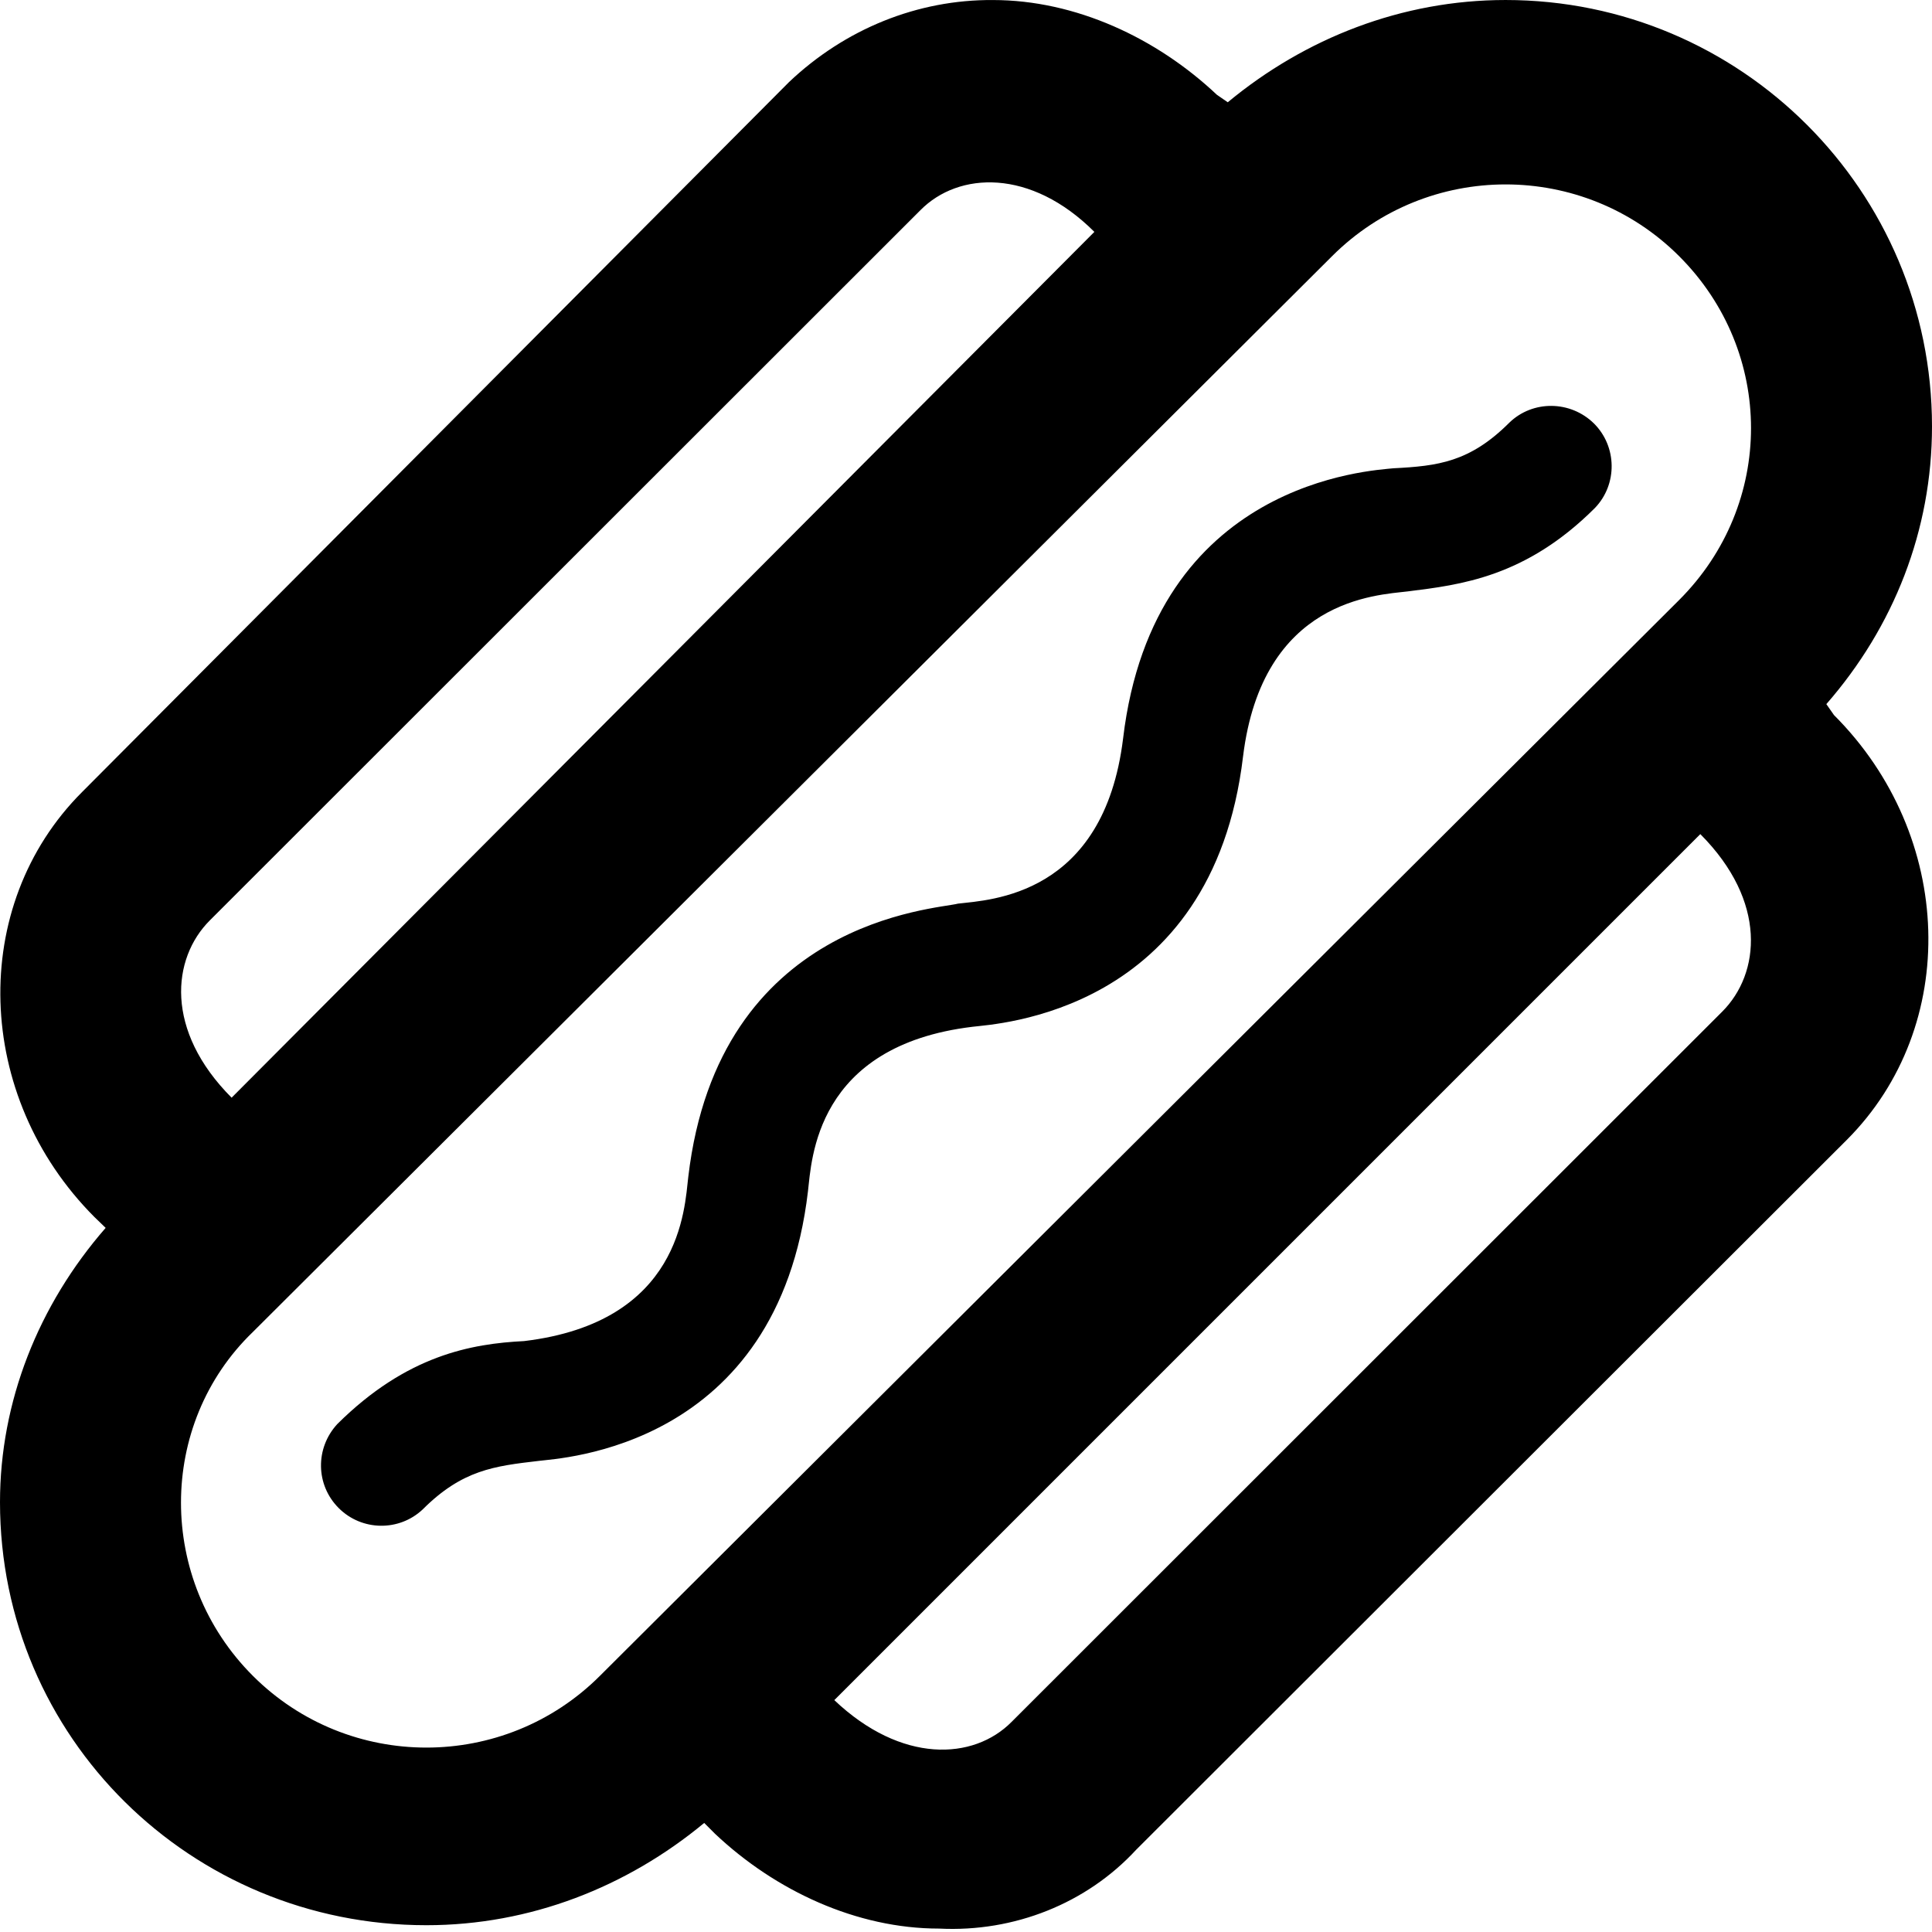
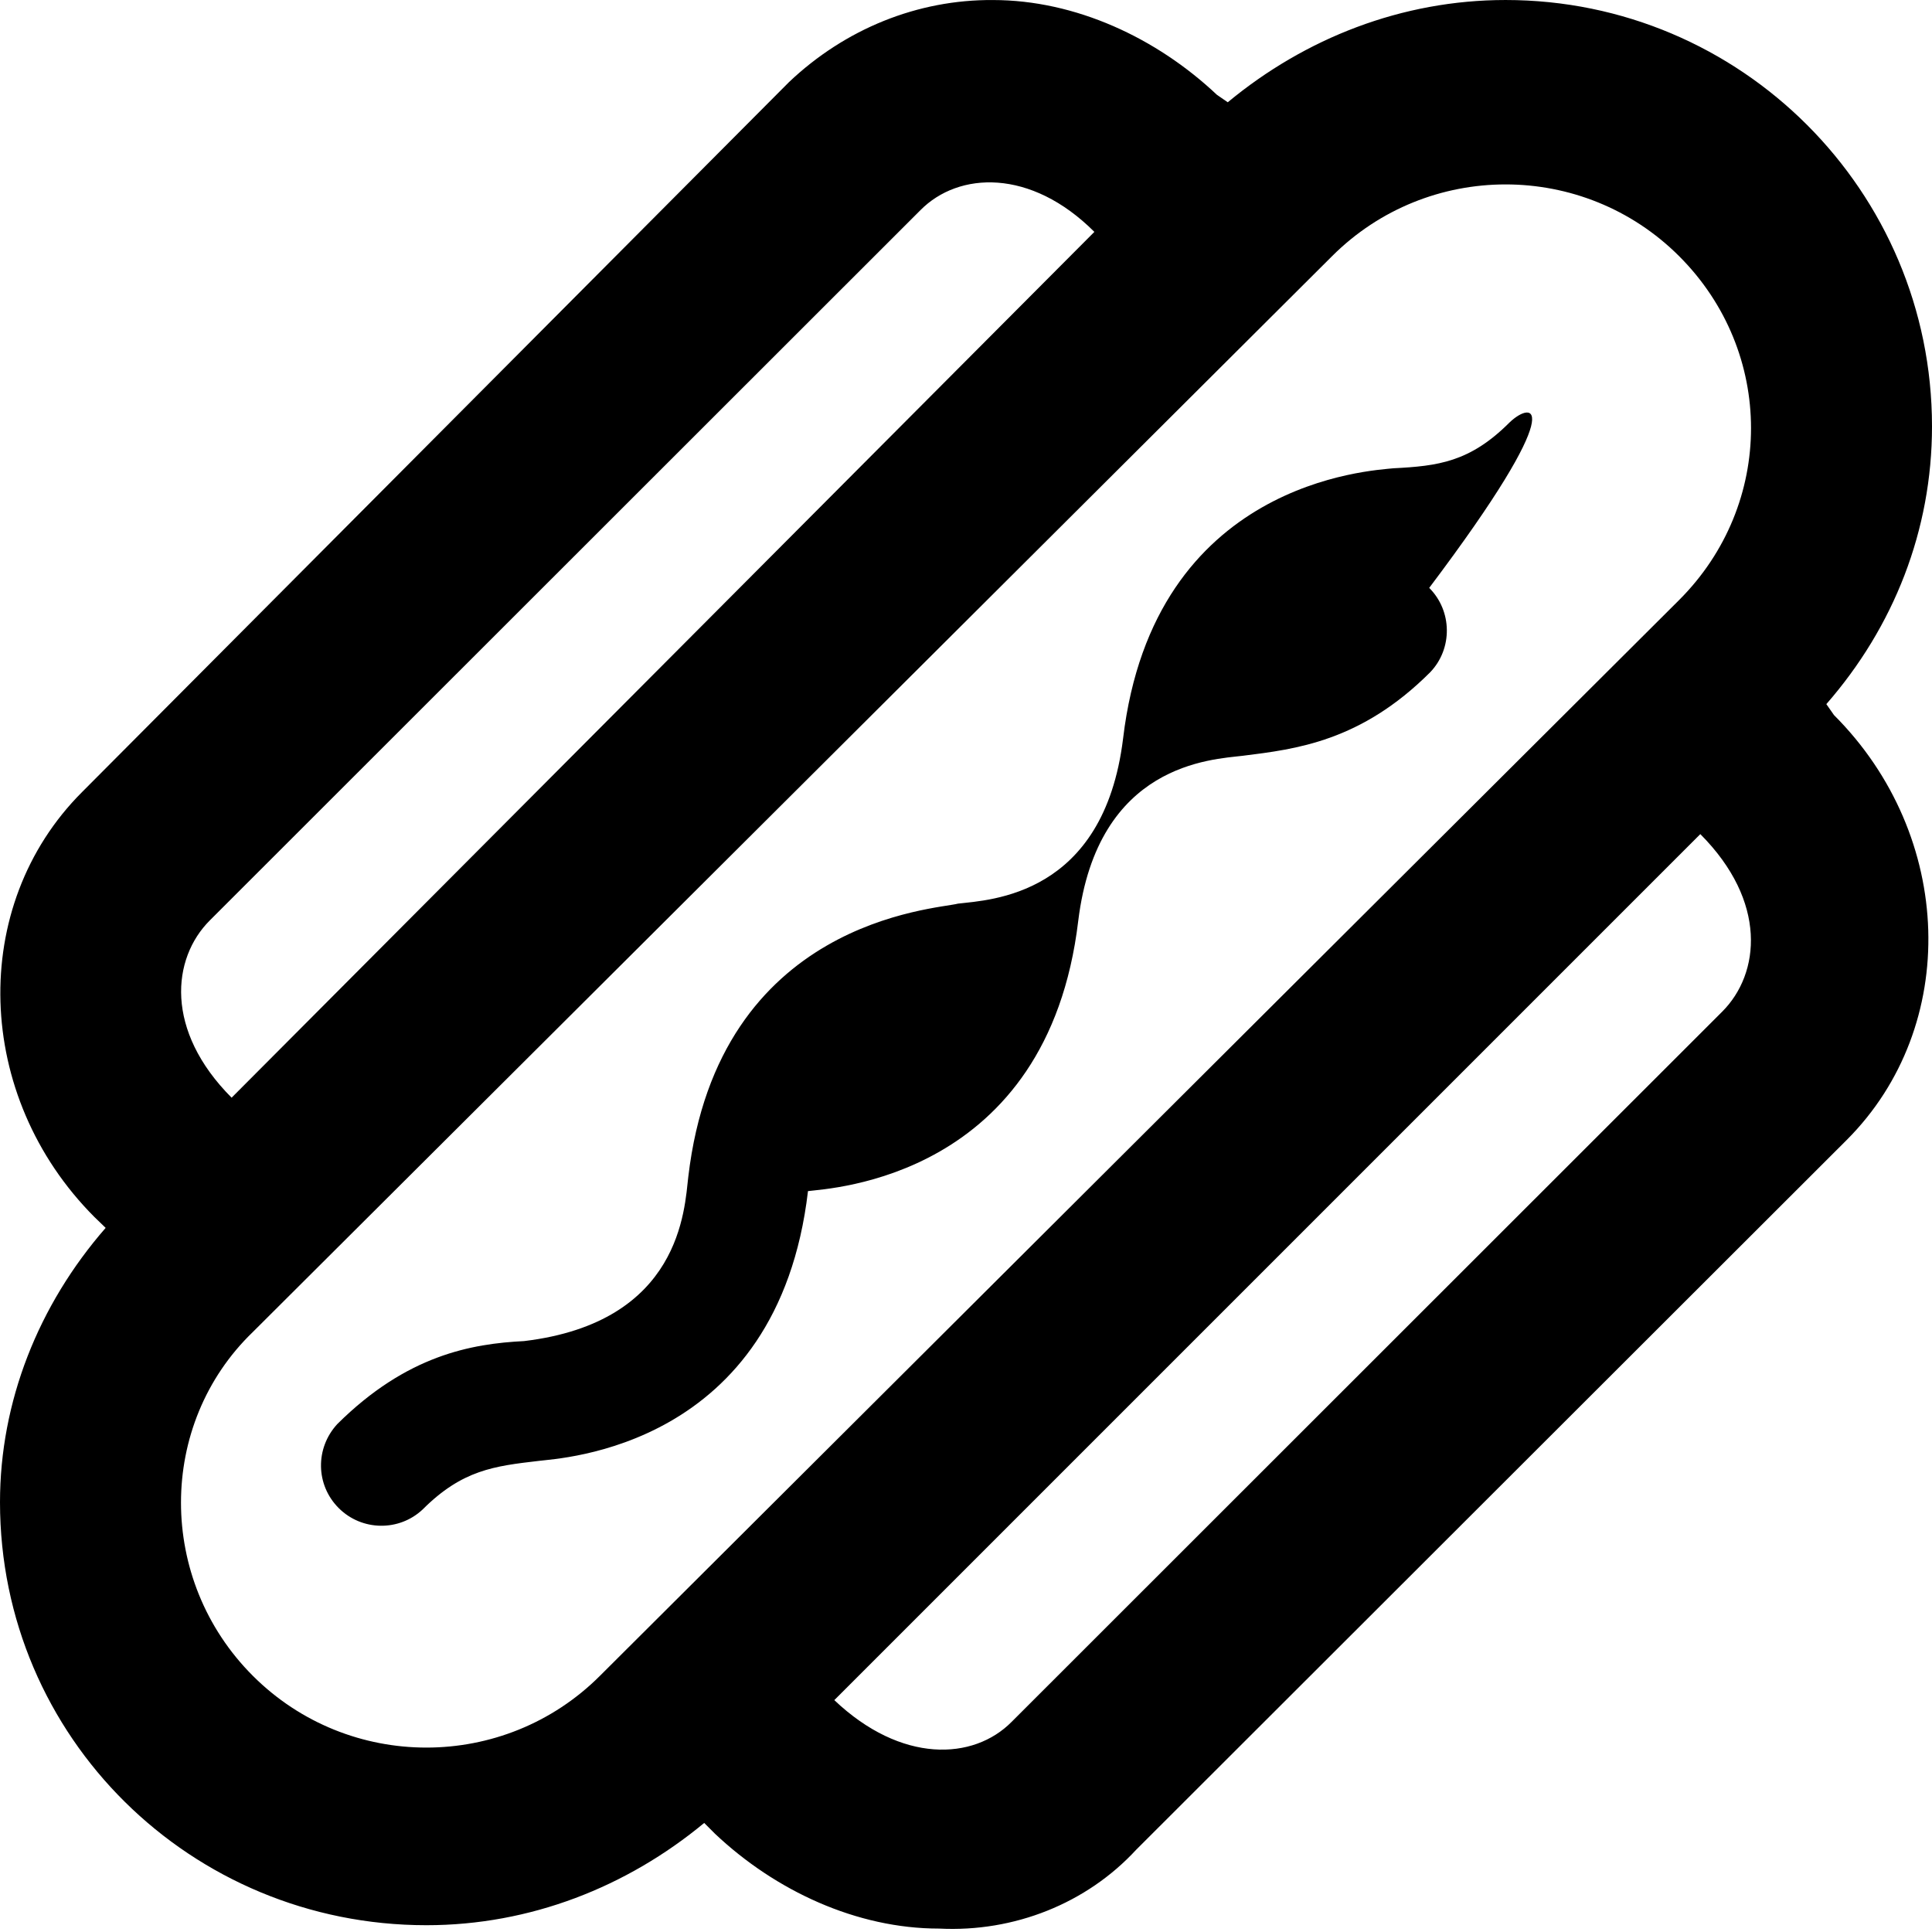
<svg xmlns="http://www.w3.org/2000/svg" viewBox="0 0 512 512">
-   <path d="M484 186.6C501.9 166.1 512 140.5 512 113C512 50.63 461.4 .002 399 .002c-27.5 0-53.13 10.12-73.63 27.1L322.5 25.13c-16-15.1-37.5-25.12-59.38-25.12C243.2-.123 224 7.627 209.1 21.75L21.75 209.9c-30.13 30.12-28.63 80.62 3.25 112.6L28 325.4C10.12 345.9 0 371.5 0 398.1c0 62.37 50.62 112.1 113 112.1c27.5 0 53.12-10.12 73.62-27.1l2.875 2.875c16 15.1 37.5 25.12 59.38 25.12C268.8 512.1 288 504.4 301.1 490.2l188.3-188.1c30.12-30.12 28.62-80.62-3.375-112.6L484 186.6zM55.62 243.9l188.3-188.2c10.12-10.25 29.25-11.1 46.1 5.75L61.38 290.9C43.62 273.1 45.5 254 55.62 243.9zM456.4 268.1l-188.3 188.2c-10.13 10.25-29.25 11.1-47-5.75l229.5-229.5C468.4 238.9 466.5 258 456.4 268.1zM445 159l-286 285.1c-25.38 25.37-66.62 25.37-92 0s-25.38-66.62 0-91.1l286-285.1c25.38-25.37 66.63-25.37 92 0S470.4 133.6 445 159zM400 112c-10.5 10.5-19 11.5-30.75 12.1c-5.625 .625-63.5 3.25-71.62 71.62c-5.125 41.75-35.25 42.75-43.75 43.75C248.2 241 190.4 243.6 182.4 311.9c-1 8.375-1.875 38.5-43.5 43.5C125 356.1 107.8 359.1 89.38 377.4c-5.875 6.375-5.75 16.12 .375 22.25c6.125 6.125 16 6.25 22.25 .375c10.5-10.5 19-11.5 30.75-12.87c5.625-.75 63.37-3.25 71.37-71.5C215.1 307.5 216 277.1 257.8 272.1c5.75-.75 63.5-3.375 71.62-71.62c5.125-41.75 35.38-42.75 43.63-43.75c14-1.75 31.25-3.75 49.63-22.12c6-6.25 5.875-16.25-.25-22.37C416.2 106.1 406.2 106 400 112z" />
+   <path d="M484 186.6C501.9 166.1 512 140.5 512 113C512 50.63 461.4 .002 399 .002c-27.5 0-53.13 10.12-73.63 27.1L322.5 25.13c-16-15.1-37.5-25.12-59.38-25.12C243.2-.123 224 7.627 209.1 21.75L21.75 209.9c-30.13 30.12-28.63 80.62 3.25 112.6L28 325.4C10.12 345.9 0 371.5 0 398.1c0 62.37 50.62 112.1 113 112.1c27.5 0 53.12-10.12 73.62-27.1l2.875 2.875c16 15.1 37.5 25.12 59.38 25.12C268.8 512.1 288 504.4 301.1 490.2l188.3-188.1c30.12-30.12 28.62-80.62-3.375-112.6L484 186.6zM55.62 243.9l188.3-188.2c10.12-10.25 29.25-11.1 46.1 5.75L61.38 290.9C43.62 273.1 45.5 254 55.62 243.9zM456.4 268.1l-188.3 188.2c-10.13 10.25-29.25 11.1-47-5.75l229.5-229.5C468.4 238.9 466.5 258 456.4 268.1zM445 159l-286 285.1c-25.38 25.37-66.62 25.37-92 0s-25.38-66.62 0-91.1l286-285.1c25.38-25.37 66.63-25.37 92 0S470.4 133.6 445 159zM400 112c-10.5 10.5-19 11.5-30.75 12.1c-5.625 .625-63.5 3.25-71.62 71.62c-5.125 41.75-35.25 42.75-43.75 43.75C248.2 241 190.4 243.6 182.4 311.9c-1 8.375-1.875 38.5-43.5 43.5C125 356.1 107.8 359.1 89.38 377.4c-5.875 6.375-5.75 16.12 .375 22.25c6.125 6.125 16 6.25 22.25 .375c10.5-10.5 19-11.5 30.75-12.87c5.625-.75 63.37-3.25 71.37-71.5c5.75-.75 63.5-3.375 71.62-71.62c5.125-41.75 35.38-42.75 43.63-43.75c14-1.75 31.25-3.75 49.63-22.12c6-6.25 5.875-16.25-.25-22.37C416.2 106.1 406.2 106 400 112z" />
</svg>